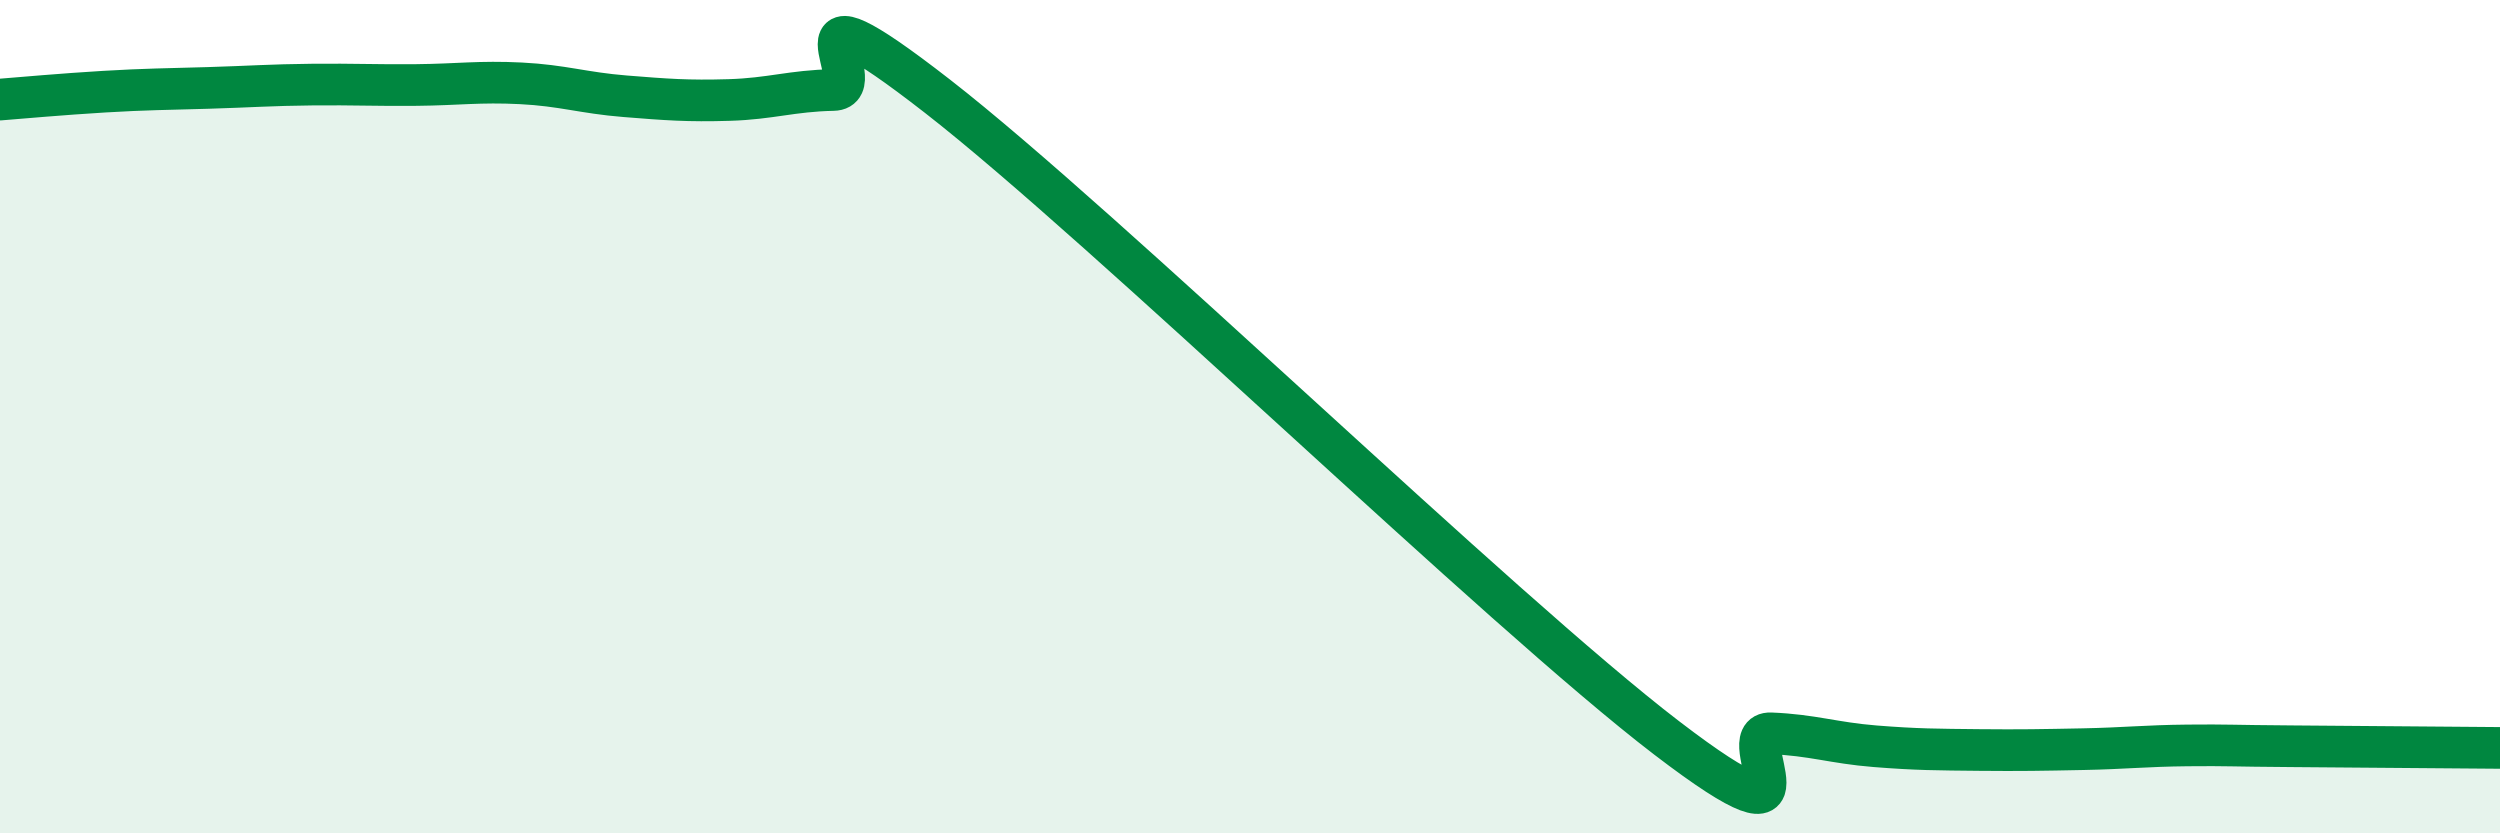
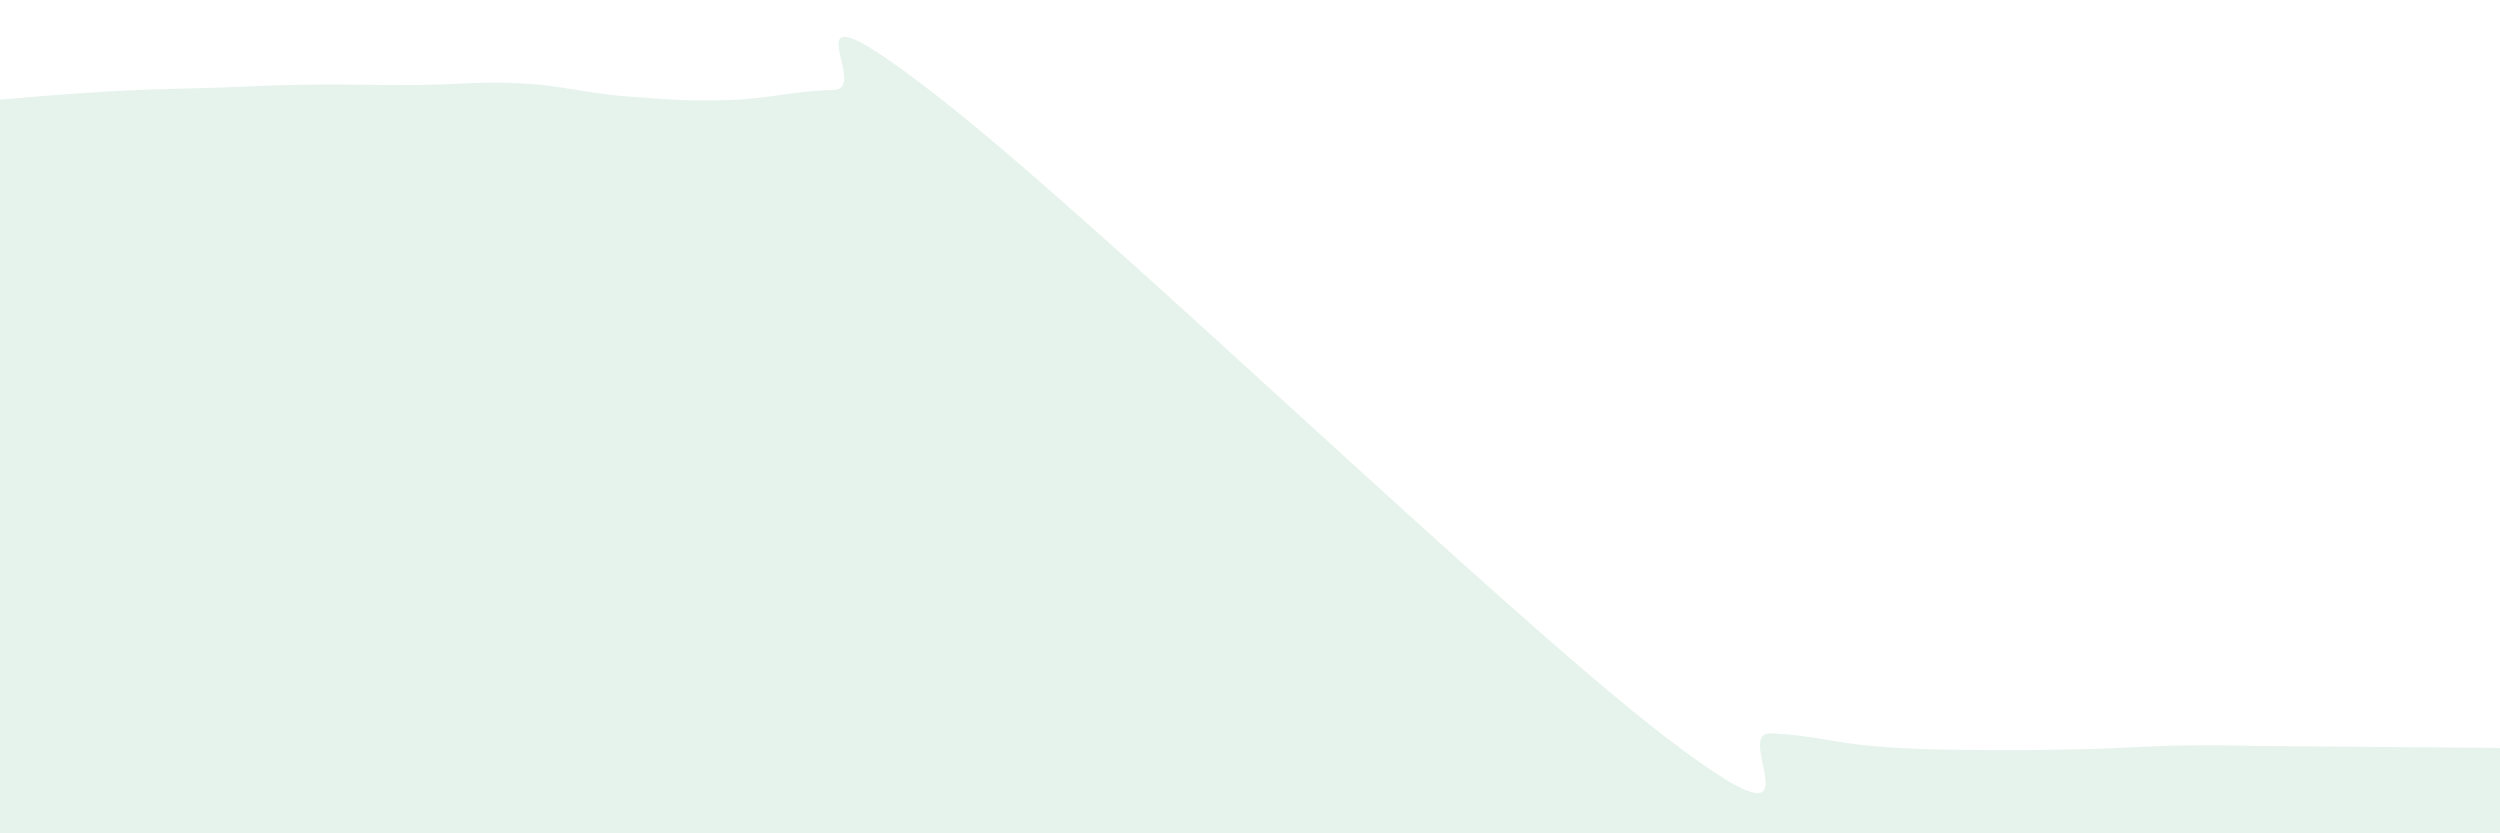
<svg xmlns="http://www.w3.org/2000/svg" width="60" height="20" viewBox="0 0 60 20">
  <path d="M 0,2.39 C 0.5,2.35 1.5,2.26 2.5,2.2 C 3.5,2.14 4,2.14 5,2.11 C 6,2.08 6.5,2.04 7.5,2.03 C 8.5,2.02 9,2.05 10,2.04 C 11,2.03 11.5,1.95 12.5,2 C 13.5,2.05 14,2.23 15,2.31 C 16,2.39 16.5,2.43 17.5,2.4 C 18.5,2.37 19,2.18 20,2.16 C 21,2.14 18.5,-0.8 22.5,2.31 C 26.5,5.42 36,14.65 40,17.71 C 44,20.77 41.5,17.56 42.5,17.6 C 43.5,17.64 44,17.83 45,17.91 C 46,17.99 46.5,17.99 47.5,18 C 48.5,18.01 49,18 50,17.98 C 51,17.96 51.5,17.9 52.5,17.89 C 53.5,17.88 53.5,17.9 55,17.91 C 56.5,17.92 59,17.94 60,17.95L60 20L0 20Z" fill="#008740" opacity="0.1" stroke-linecap="round" stroke-linejoin="round" />
-   <path d="M 0,2.39 C 0.5,2.35 1.5,2.26 2.5,2.2 C 3.5,2.14 4,2.14 5,2.11 C 6,2.08 6.5,2.04 7.5,2.03 C 8.5,2.02 9,2.05 10,2.04 C 11,2.03 11.5,1.95 12.5,2 C 13.5,2.05 14,2.23 15,2.31 C 16,2.39 16.5,2.43 17.5,2.4 C 18.5,2.37 19,2.18 20,2.16 C 21,2.14 18.5,-0.8 22.5,2.31 C 26.5,5.42 36,14.65 40,17.71 C 44,20.77 41.5,17.56 42.5,17.6 C 43.5,17.64 44,17.83 45,17.91 C 46,17.99 46.5,17.99 47.5,18 C 48.5,18.01 49,18 50,17.98 C 51,17.96 51.5,17.9 52.5,17.89 C 53.5,17.88 53.5,17.9 55,17.91 C 56.5,17.92 59,17.94 60,17.95" stroke="#008740" stroke-width="1" fill="none" stroke-linecap="round" stroke-linejoin="round" />
</svg>